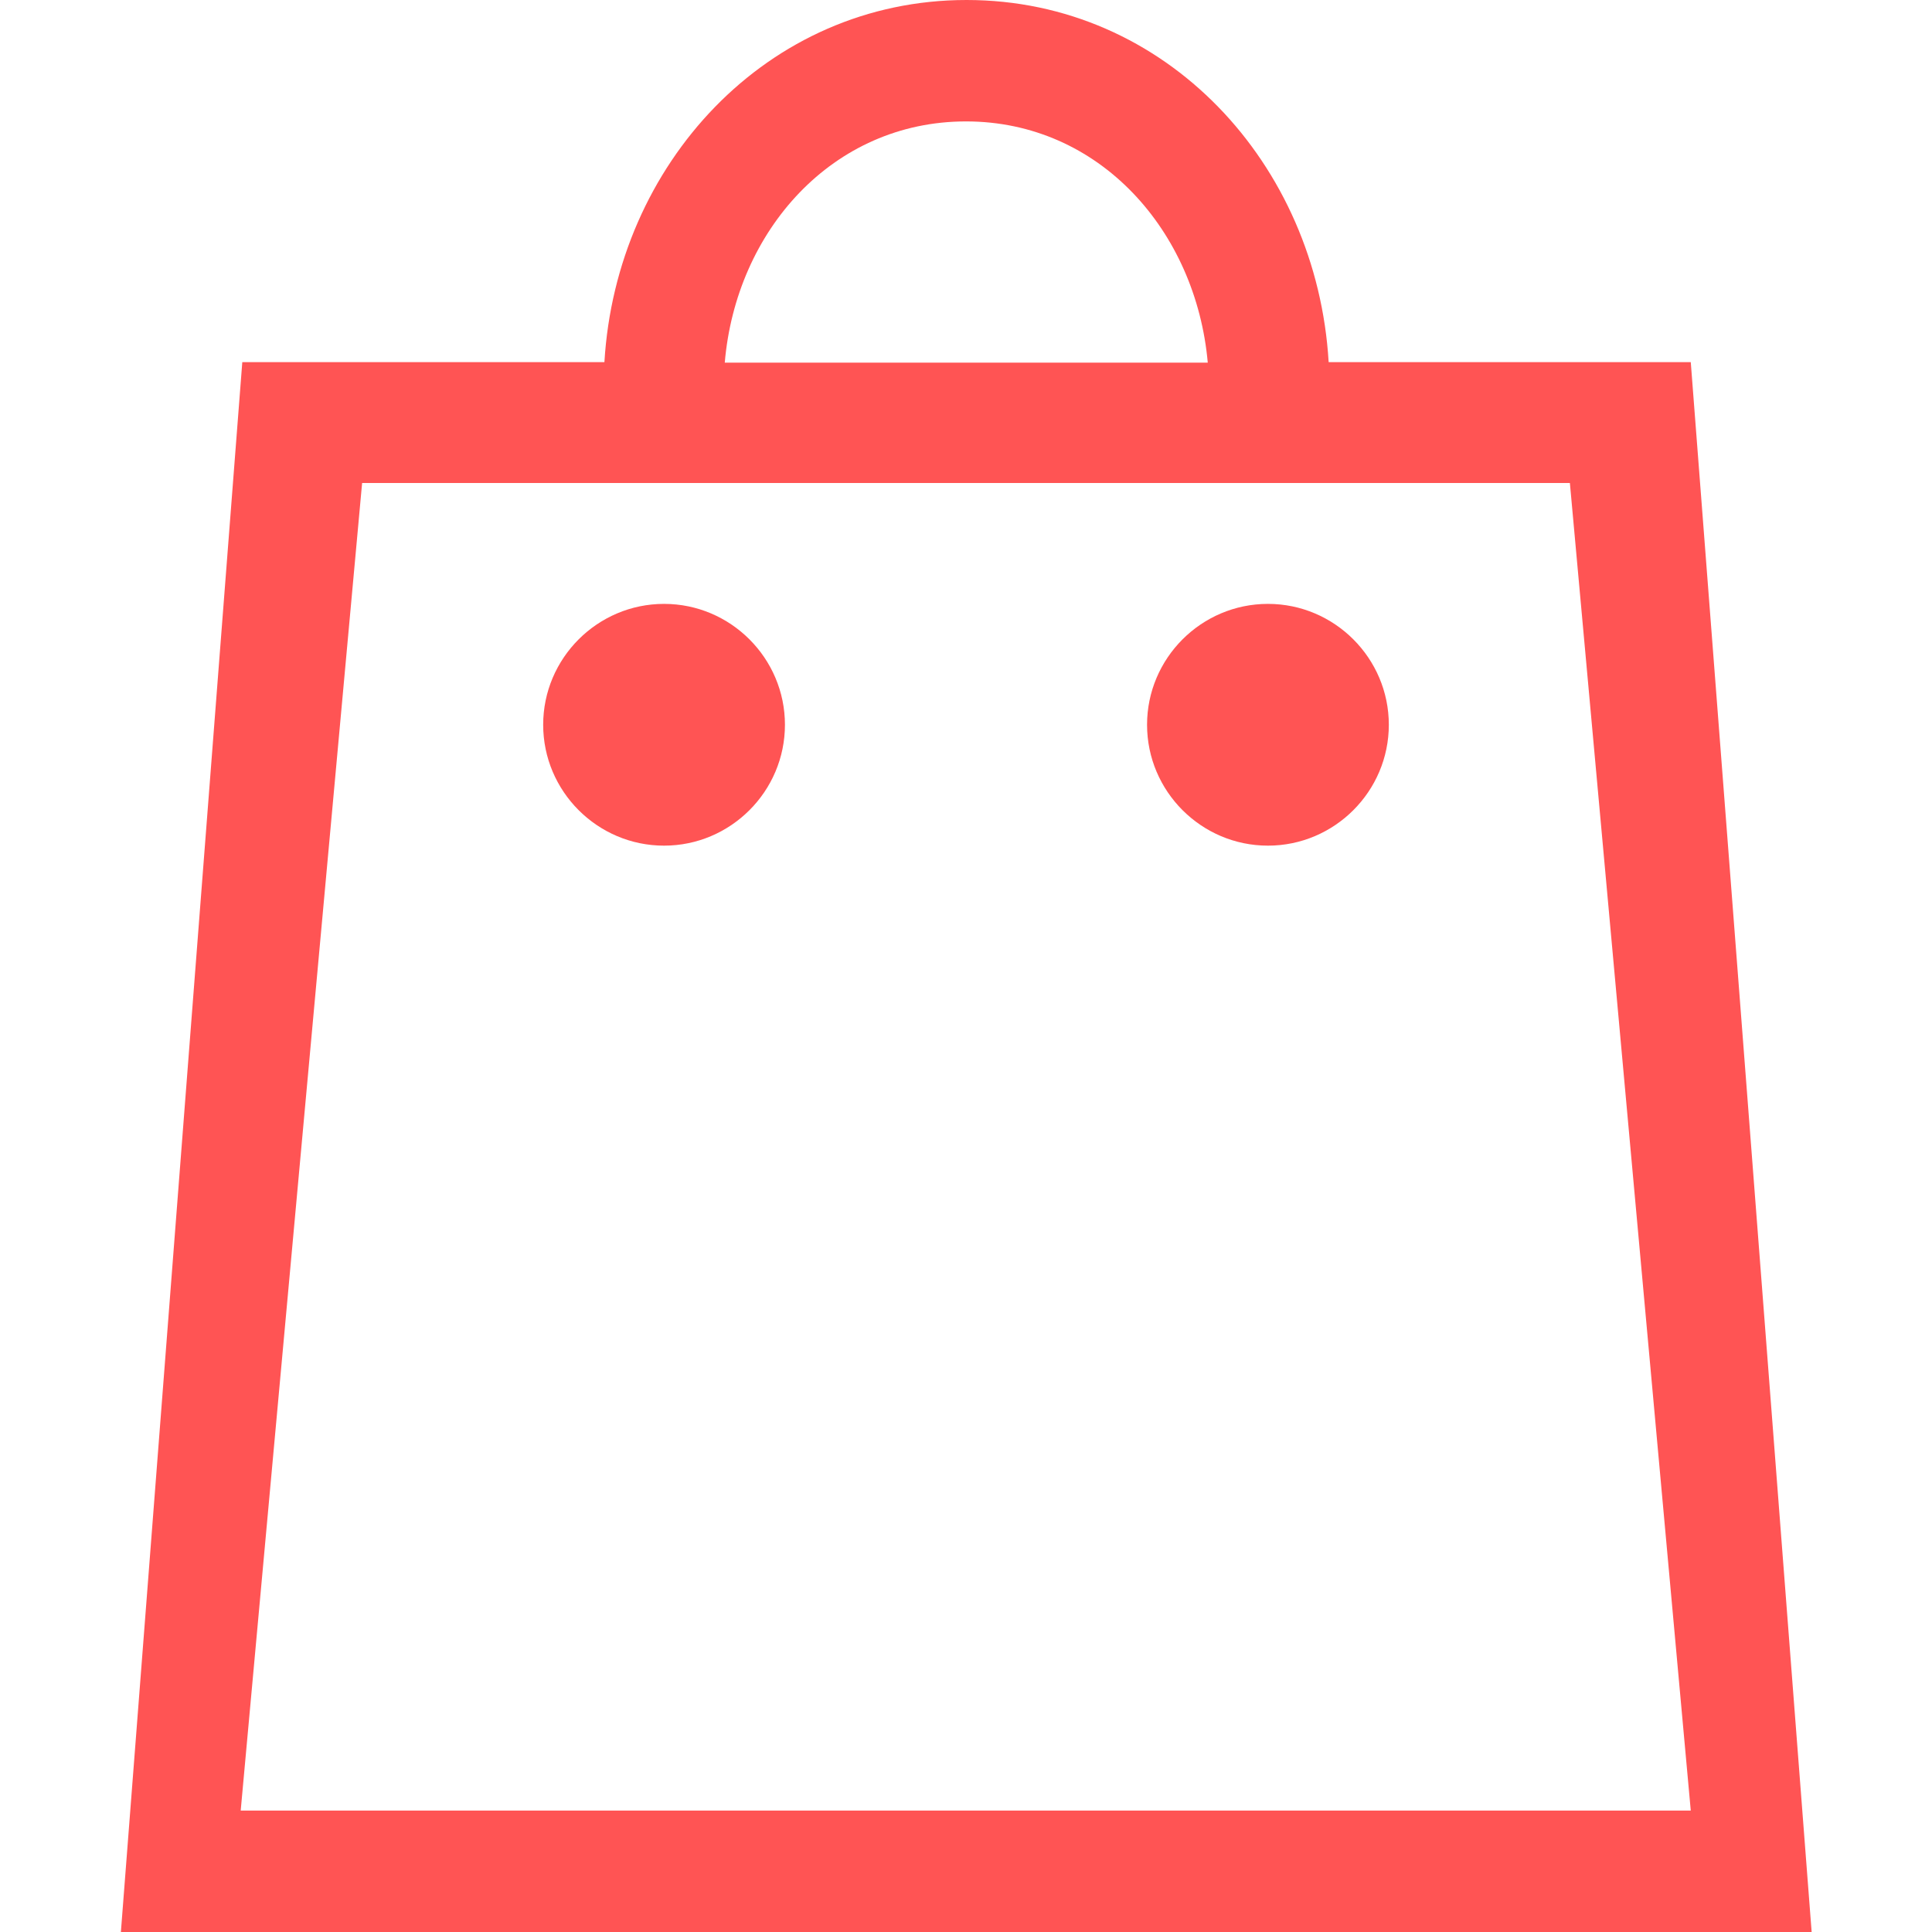
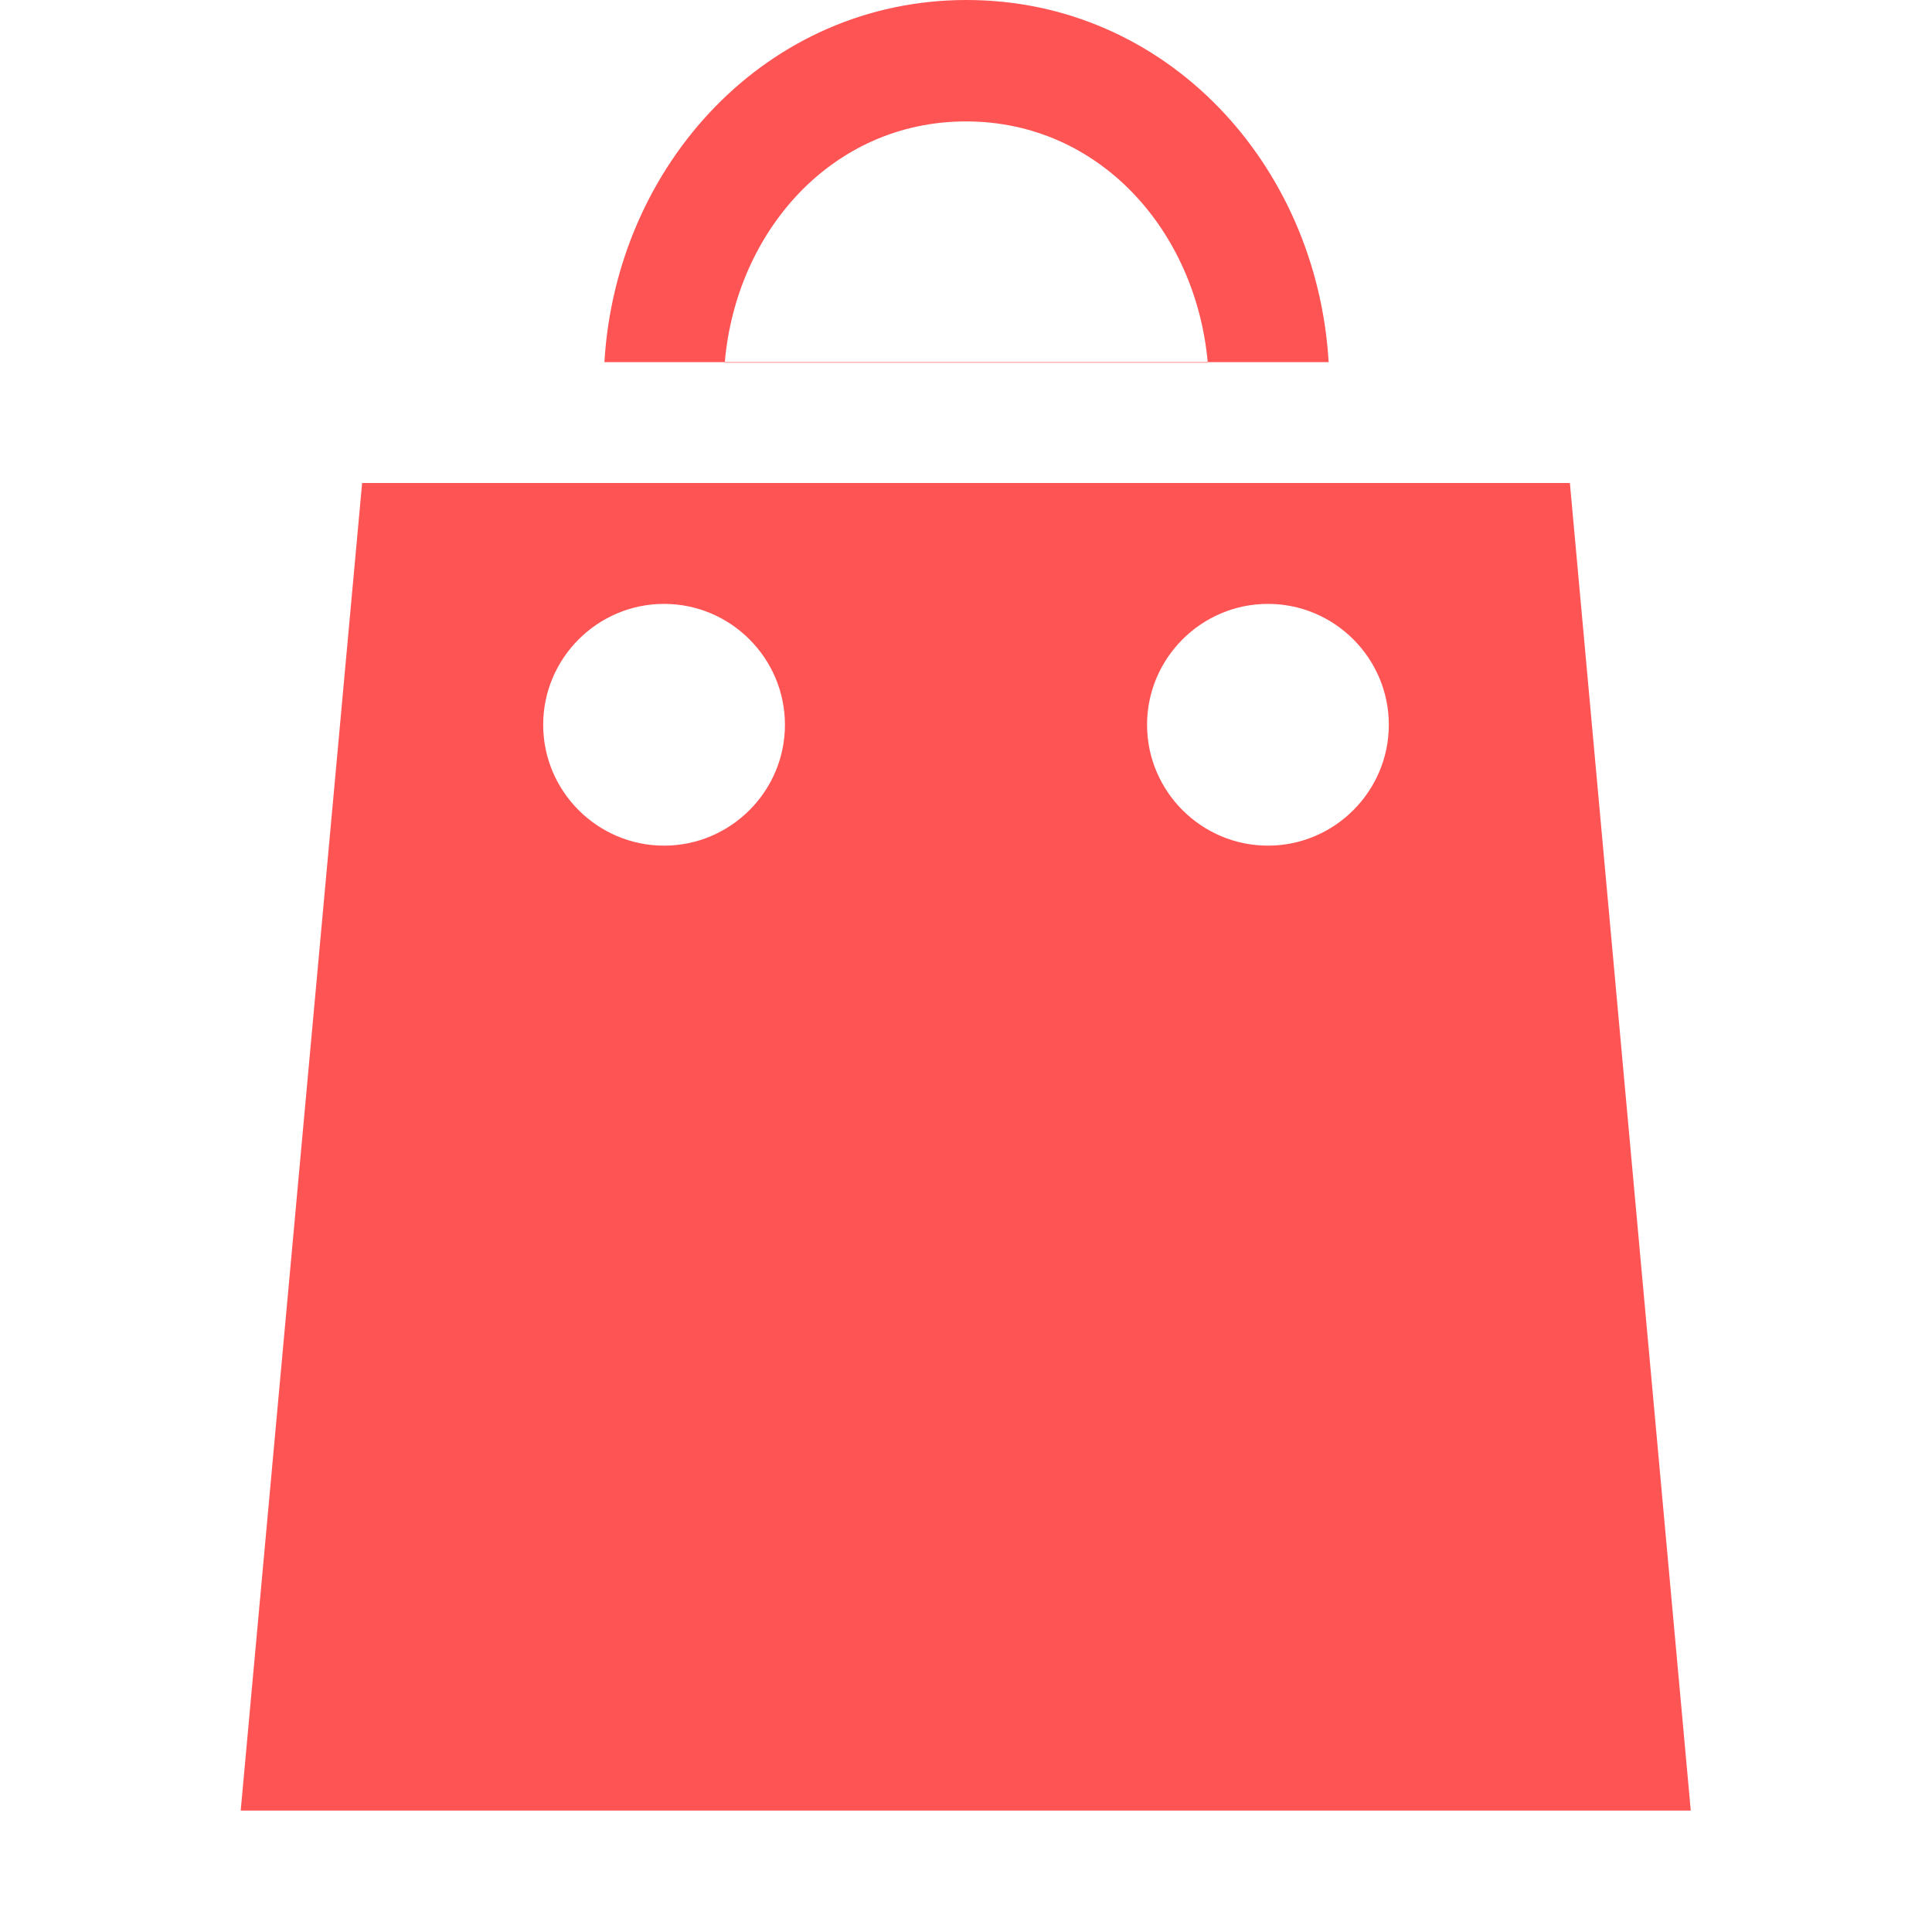
<svg xmlns="http://www.w3.org/2000/svg" viewBox="0 0 362.8 362.8">
-   <path fill="#ff5454" d="M317.5 68h-68c-2.2-37.2-30.5-68-68-68s-65.8 30.9-68 68h-68L22.7 362.8h317.5L317.5 68zM181.4 22.8c25.1 0 43.2 20.6 45.4 45.3h-90.7c2.1-24.7 20.2-45.3 45.3-45.3zM68 90.7h226.8L317.5 340H45.2L68 90.7zm56.7 22.7c-12.5 0-22.7 10.2-22.7 22.7s10.2 22.7 22.7 22.7 22.7-10.2 22.7-22.7-10.2-22.7-22.7-22.7zm113.4 0c-12.5 0-22.7 10.2-22.7 22.7s10.2 22.7 22.7 22.7 22.7-10.2 22.7-22.7-10.2-22.7-22.7-22.7z" />
+   <path fill="#ff5454" d="M317.5 68h-68c-2.2-37.2-30.5-68-68-68s-65.8 30.9-68 68h-68h317.5L317.5 68zM181.4 22.8c25.1 0 43.2 20.6 45.4 45.3h-90.7c2.1-24.7 20.2-45.3 45.3-45.3zM68 90.7h226.8L317.5 340H45.2L68 90.7zm56.7 22.7c-12.5 0-22.7 10.2-22.7 22.7s10.2 22.7 22.7 22.7 22.7-10.2 22.7-22.7-10.2-22.7-22.7-22.7zm113.4 0c-12.5 0-22.7 10.2-22.7 22.7s10.2 22.7 22.7 22.7 22.7-10.2 22.7-22.7-10.2-22.7-22.7-22.7z" />
</svg>